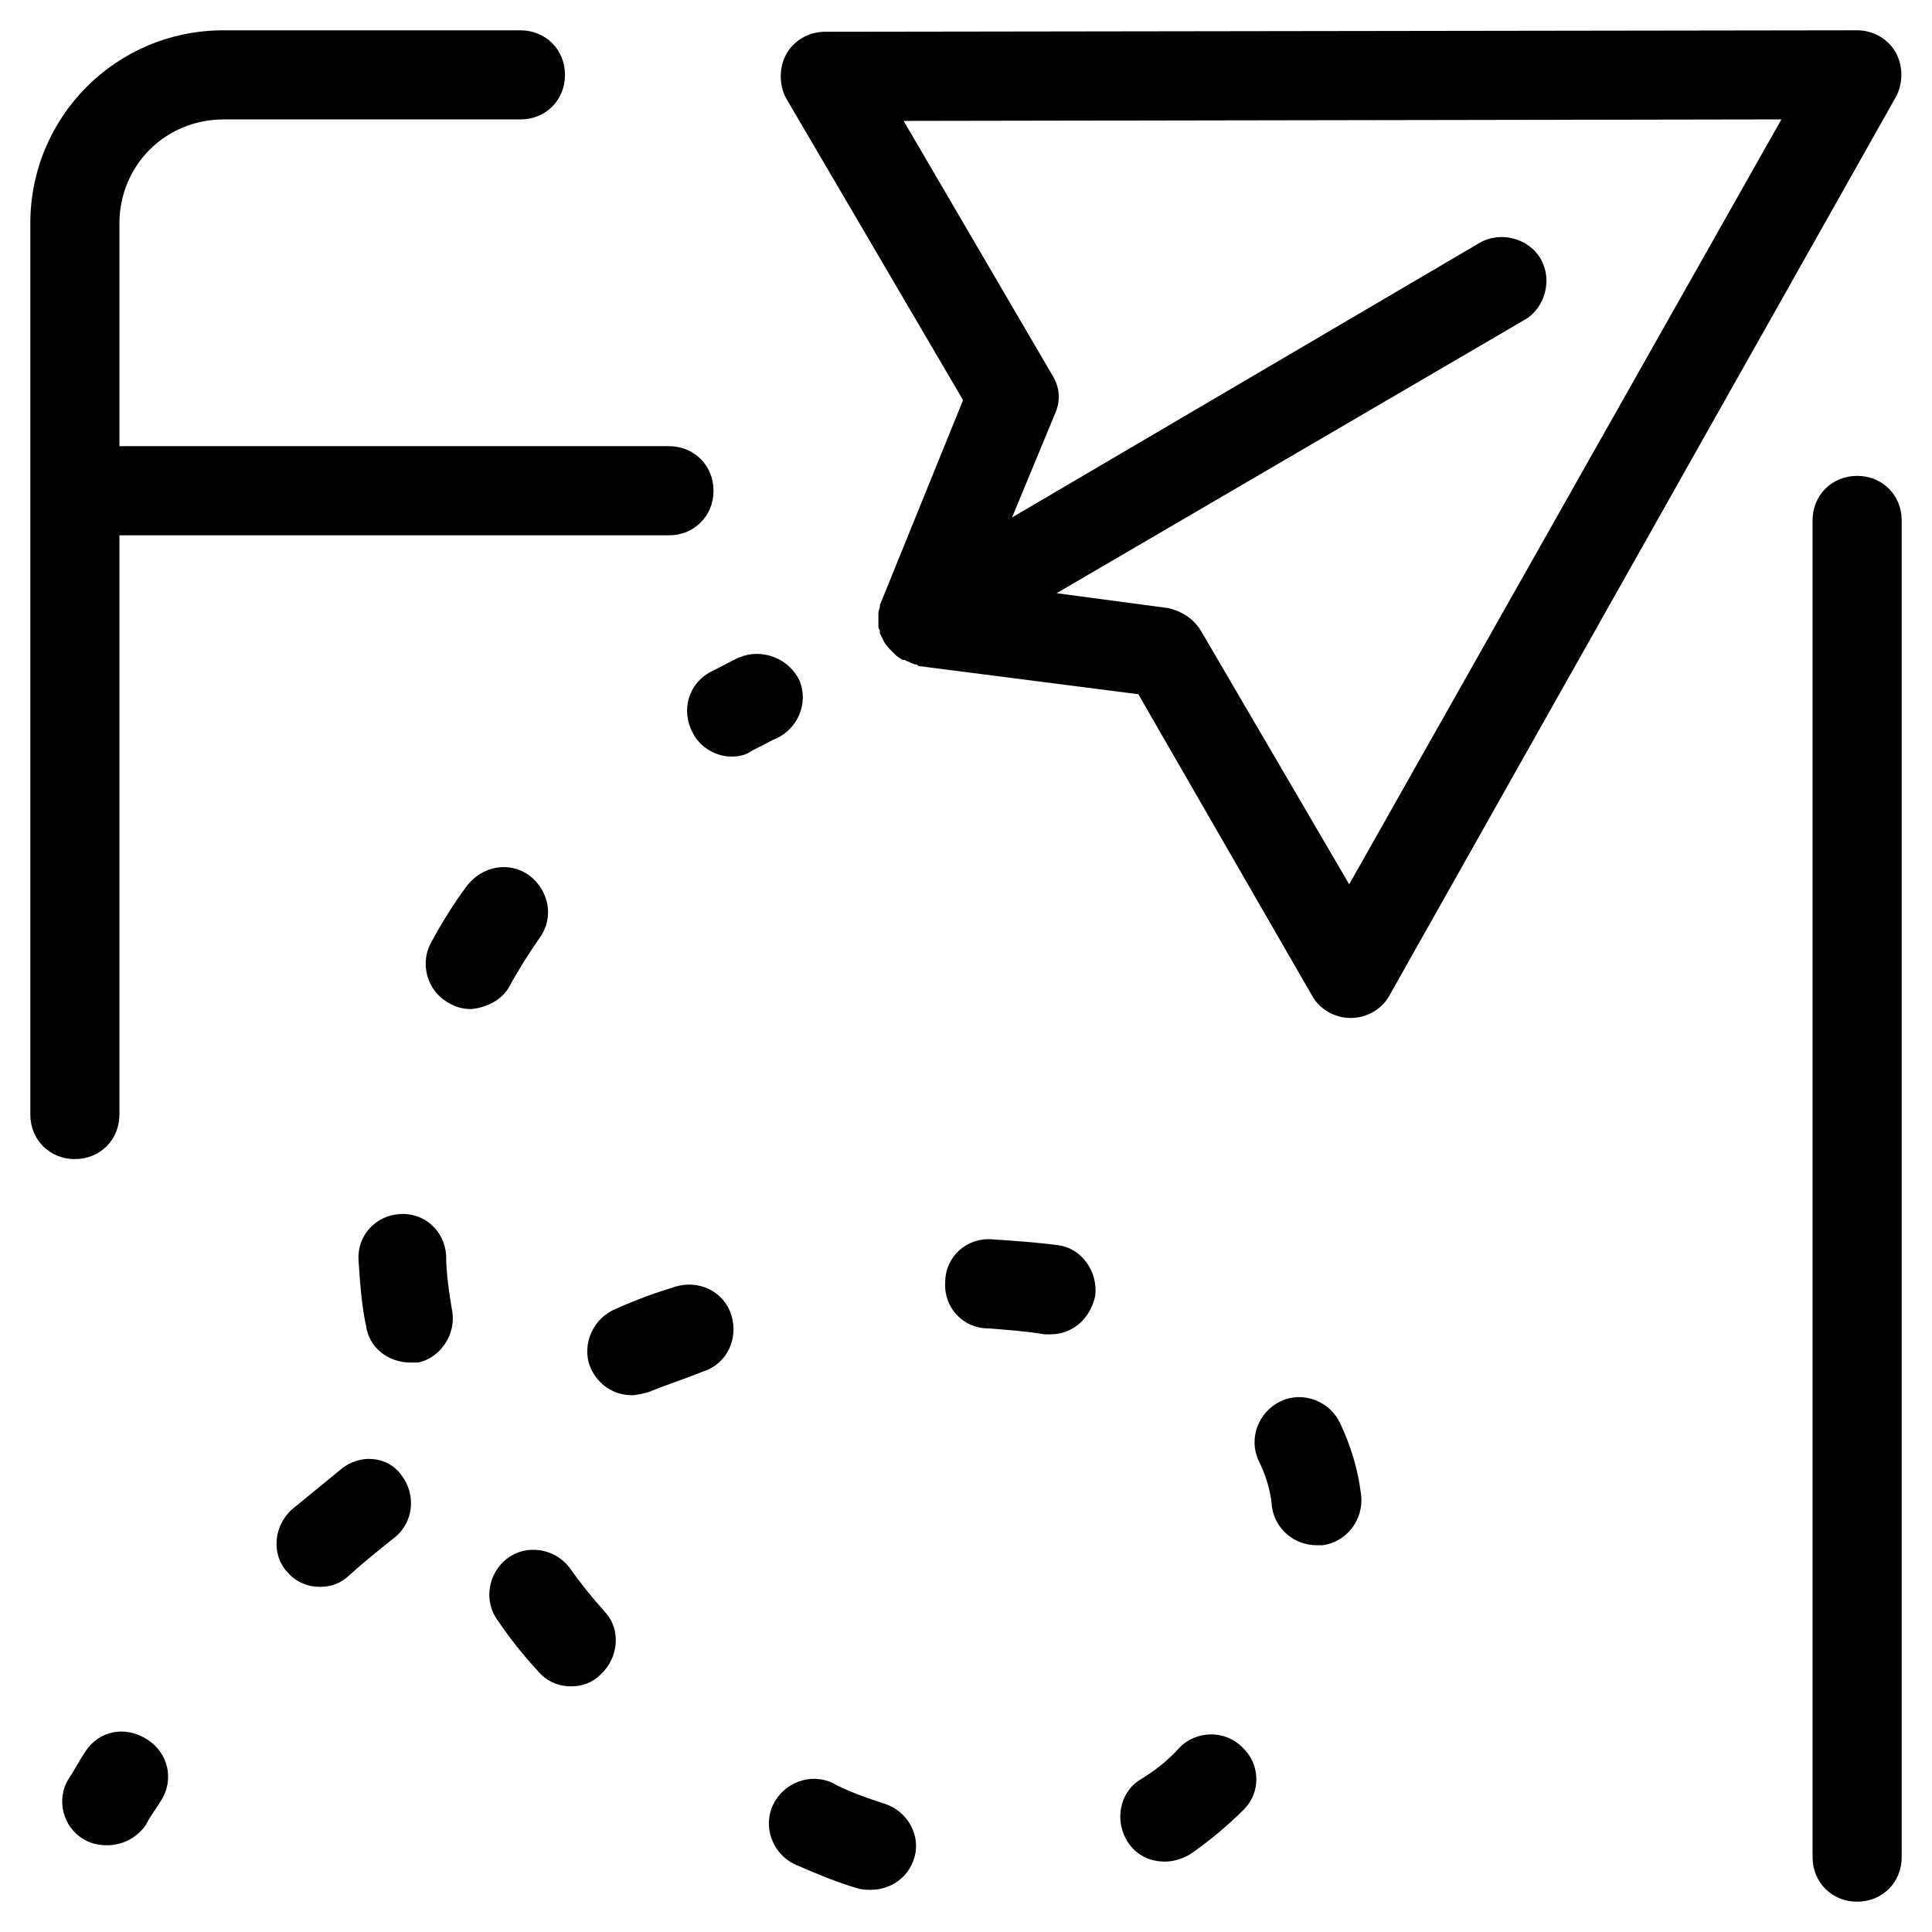
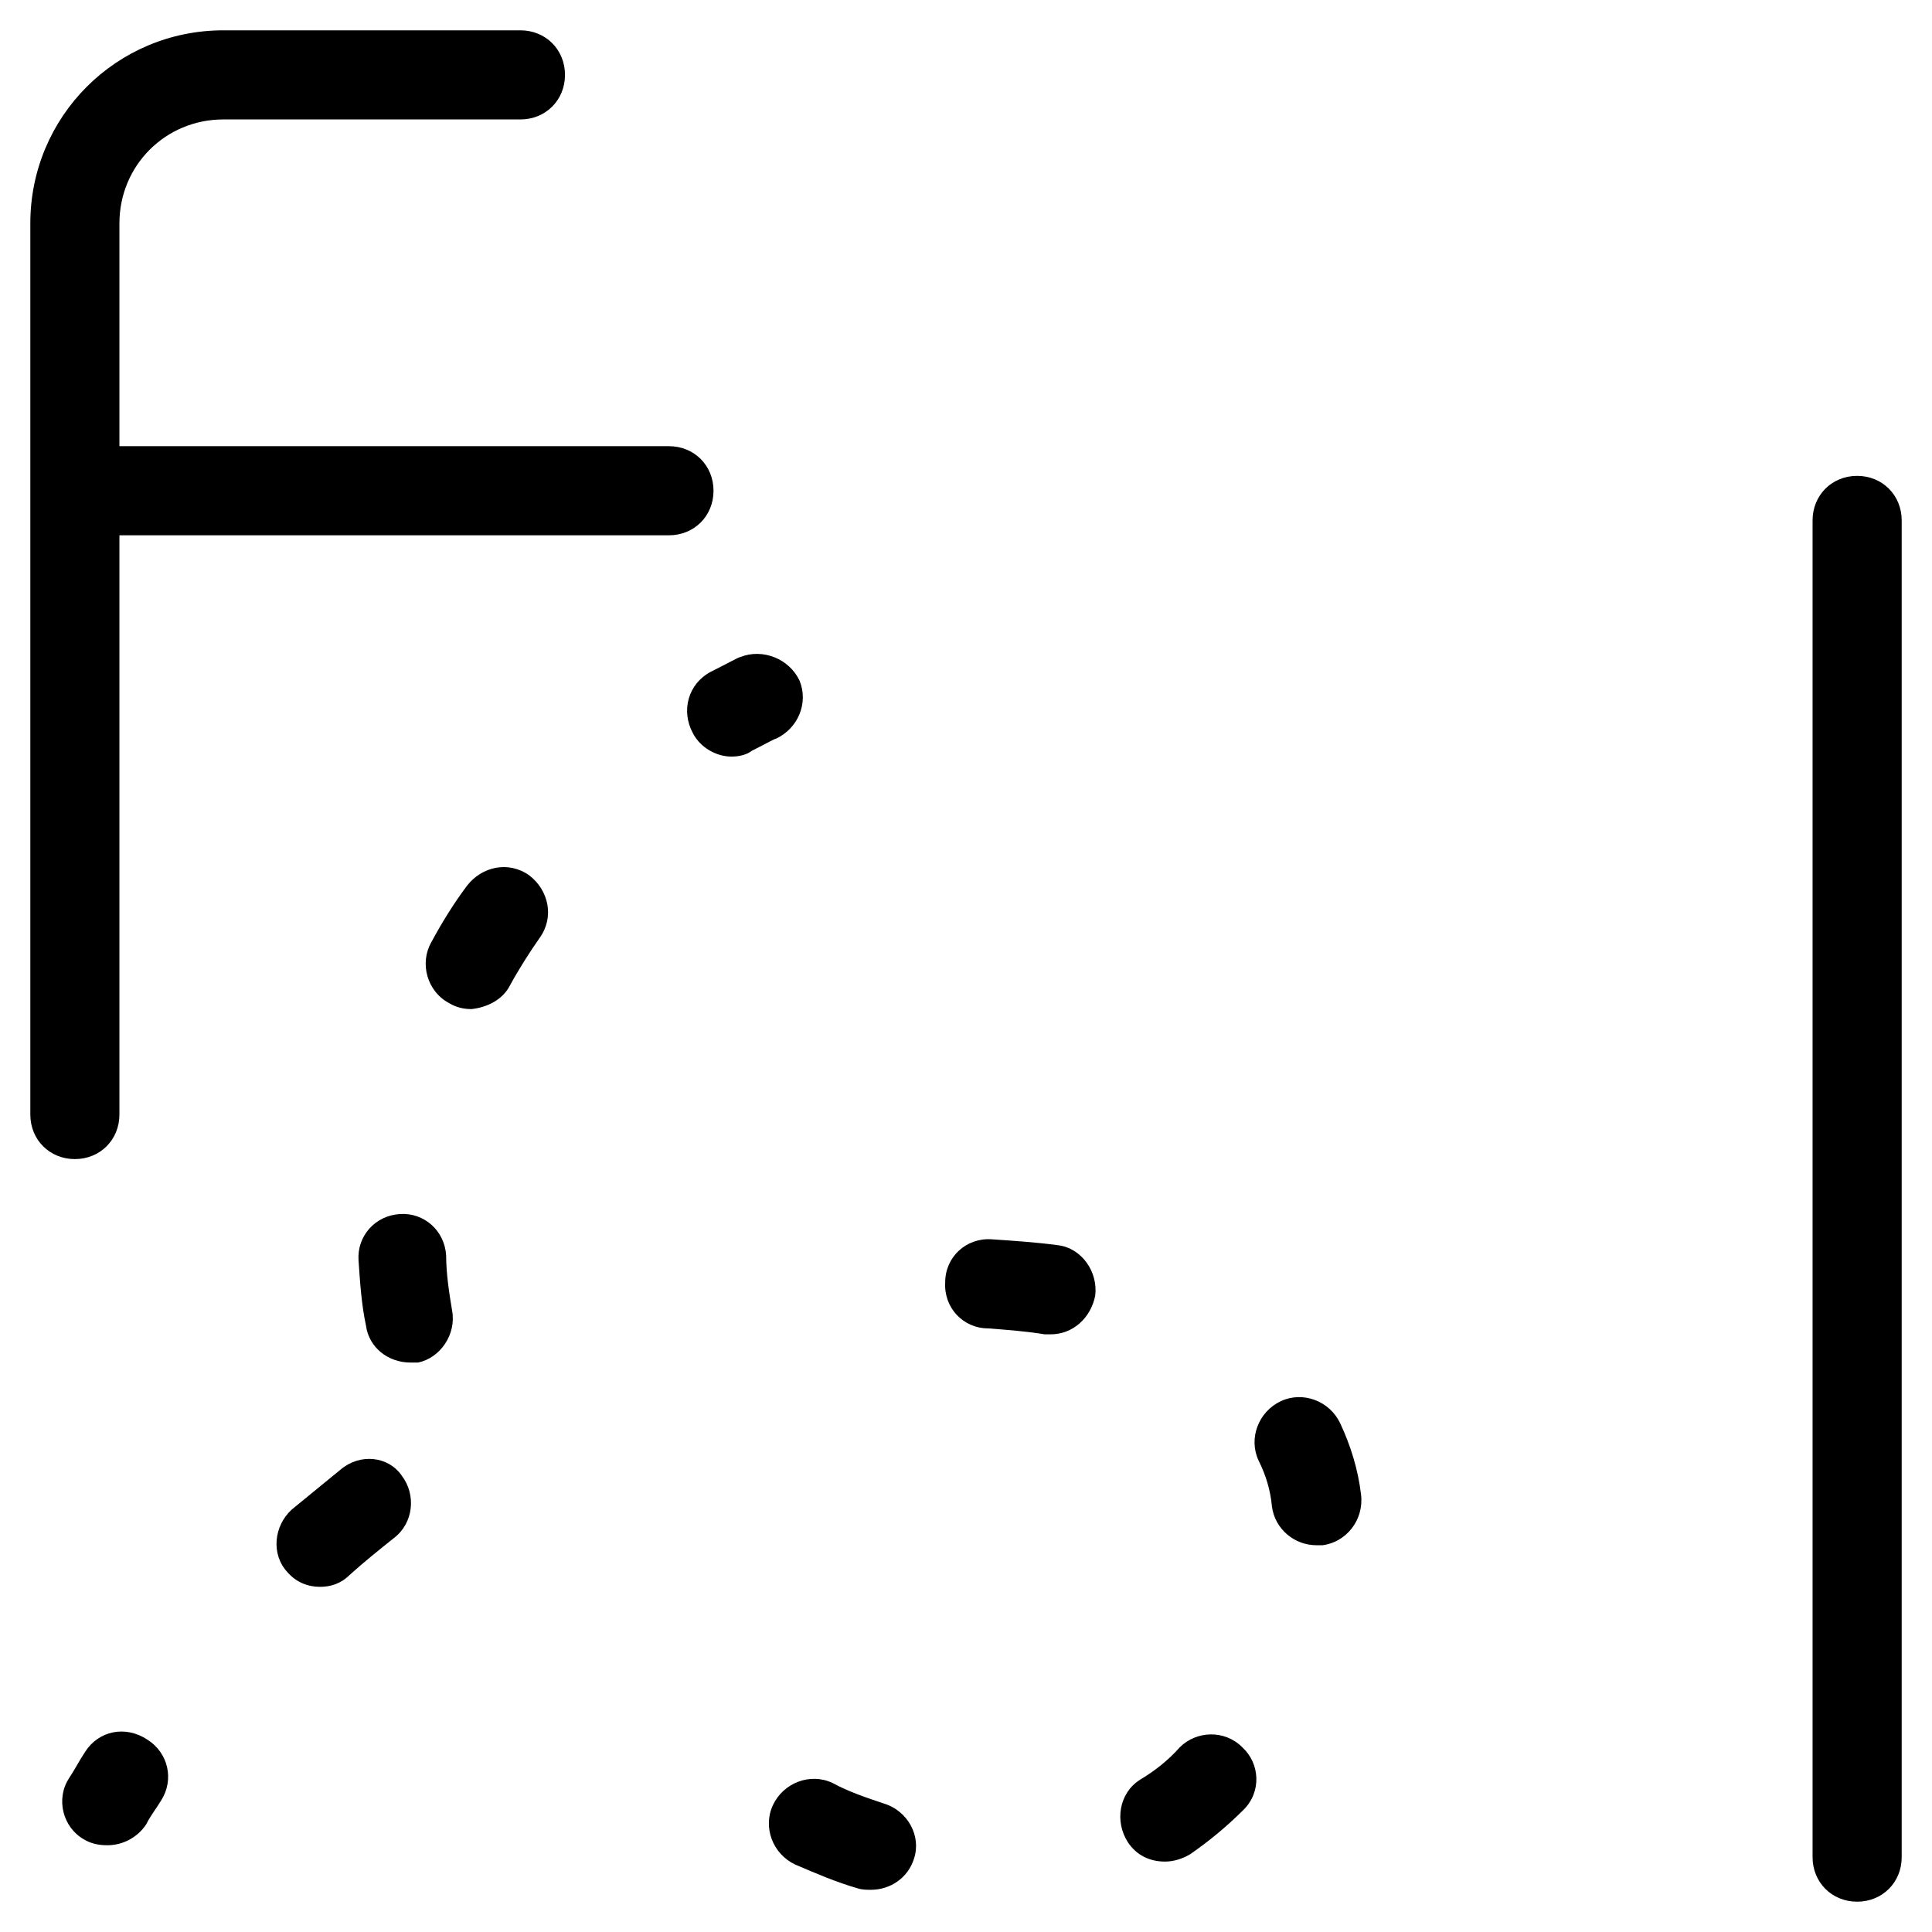
<svg xmlns="http://www.w3.org/2000/svg" fill="#000000" width="800px" height="800px" version="1.1" viewBox="144 144 512 512">
  <g>
-     <path d="m512.18 407.87 134.22-238.13c1.969-3.543 1.969-8.266 0-11.809-1.969-3.543-5.906-5.902-10.234-5.902l-273.55 0.391c-4.328 0-8.266 2.363-10.234 5.902-1.969 3.543-1.969 8.266 0 11.809l46.84 79.902-22.043 54.316v0.395c0 0.395-0.395 1.18-0.395 1.574v0.789 1.574 0.789c0 0.789 0 1.18 0.395 1.574v0.789c0.395 0.789 0.789 1.574 1.18 2.363 0.395 0.789 1.18 1.574 1.969 2.363 0.395 0.395 0.395 0.395 0.789 0.789 0.395 0.395 0.789 0.789 1.574 1.18 0.395 0.395 0.789 0.395 1.18 0.395 0.395 0.395 1.18 0.395 1.574 0.789 0.395 0 0.789 0.395 1.18 0.395 0.395 0 0.395 0 0.789 0.395l58.254 7.477 46.051 79.891c1.969 3.543 5.902 5.902 10.234 5.902 4.328 0 8.266-2.359 10.234-5.902zm-10.629-29.52-39.359-67.305c-1.969-3.148-5.117-5.117-8.66-5.902l-29.52-3.938 123.98-72.422c5.512-3.148 7.477-10.629 4.328-16.137-3.148-5.512-10.629-7.477-16.137-4.328l-123.98 72.812 11.414-27.551c1.574-3.543 1.18-7.086-0.789-10.234l-39.359-67.305 232.62-0.398z" />
    <path d="m340.17 318.13c-0.395 0-3.148 1.574-7.871 3.938-5.902 3.148-7.871 10.234-4.723 16.137 1.969 3.938 6.297 6.297 10.234 6.297 1.969 0 3.938-0.395 5.512-1.574 3.938-1.969 5.902-3.148 6.297-3.148 5.902-2.754 8.66-9.445 6.297-15.352-2.758-5.902-9.844-8.656-15.746-6.297z" />
    <path d="m234.29 533.43c-4.328 3.543-8.66 7.086-12.988 10.629-4.723 4.328-5.512 11.809-1.18 16.531 2.363 2.754 5.512 3.938 8.66 3.938 2.754 0 5.512-0.789 7.871-3.148 3.938-3.543 7.871-6.691 11.809-9.84 5.117-3.938 5.902-11.414 1.969-16.531-3.547-5.121-11.023-5.906-16.141-1.578z" />
-     <path d="m286.64 586.96c2.363 2.754 5.512 3.938 8.66 3.938 2.754 0 5.512-0.789 7.871-3.148 4.723-4.328 5.512-11.809 1.18-16.531-3.543-3.938-6.691-7.871-9.445-11.809-3.938-5.117-11.414-6.297-16.531-2.363-5.117 3.938-6.297 11.414-2.363 16.531 3.152 4.723 6.695 9.051 10.629 13.383z" />
    <path d="m279.16 405.12c2.363-4.328 5.117-8.66 7.871-12.594 3.938-5.512 2.363-12.594-2.754-16.531-5.512-3.938-12.594-2.363-16.531 2.754-3.543 4.723-6.691 9.84-9.445 14.957-3.148 5.512-1.18 12.988 4.723 16.137 1.969 1.18 3.938 1.574 5.902 1.574 3.938-0.395 8.266-2.363 10.234-6.297z" />
    <path d="m263.81 491.31c-0.789-4.723-1.574-9.84-1.574-14.562-0.395-6.691-5.902-11.414-12.203-11.02-6.691 0.395-11.414 5.902-11.02 12.203 0.395 5.902 0.789 11.809 1.969 17.32 0.789 5.902 5.902 9.84 11.809 9.84h1.969c5.902-1.184 10.23-7.481 9.051-13.781z" />
    <path d="m456.68 607.03c-3.148 3.543-6.691 6.297-10.629 8.66-5.512 3.543-6.691 11.02-3.148 16.531 2.363 3.543 5.902 5.117 9.84 5.117 2.363 0 4.723-0.789 6.691-1.969 5.117-3.543 9.84-7.477 14.168-11.809 4.723-4.723 4.328-12.203-0.395-16.531-4.719-4.723-12.195-4.328-16.527 0z" />
    <path d="m481.08 543.27c0.789 5.902 5.902 10.234 11.809 10.234h1.574c6.297-0.789 11.02-6.691 10.234-13.383-0.789-6.691-2.754-12.988-5.512-18.895-2.754-5.902-9.84-8.66-15.742-5.902-5.902 2.754-8.66 9.84-5.902 15.742 1.965 3.938 3.144 7.875 3.539 12.203z" />
-     <path d="m315.77 512.96c4.723-1.969 9.84-3.543 14.562-5.512 6.297-1.969 9.445-8.66 7.477-14.957-1.969-6.297-8.66-9.445-14.957-7.477-5.117 1.574-10.629 3.543-15.742 5.902-5.902 2.363-9.055 9.445-6.691 15.352 1.969 4.723 6.297 7.477 11.02 7.477 1.18 0.004 2.758-0.391 4.332-0.785z" />
    <path d="m406.69 472.42c-6.691-0.395-12.203 4.723-12.203 11.414-0.395 6.691 4.723 12.203 11.414 12.203 5.117 0.395 10.234 0.789 14.957 1.574h1.574c5.902 0 10.629-4.328 11.809-10.234 0.789-6.297-3.543-12.594-9.84-13.383-5.906-0.789-11.809-1.18-17.711-1.574z" />
    <path d="m378.35 621.99c-4.723-1.574-9.445-3.148-13.777-5.512-5.902-2.754-12.988 0-15.742 5.902-2.754 5.902 0 12.988 5.902 15.742 5.512 2.363 11.02 4.723 16.531 6.297 1.18 0.395 2.363 0.395 3.543 0.395 5.117 0 9.84-3.148 11.414-8.266 1.969-5.898-1.574-12.59-7.871-14.559z" />
    <path d="m166.59 608.21c-1.574 2.363-2.754 4.723-4.328 7.086-3.543 5.512-1.574 12.988 3.938 16.137 1.969 1.18 3.938 1.574 6.297 1.574 3.938 0 7.871-1.969 10.234-5.512 1.18-2.363 2.754-4.328 3.938-6.297 3.543-5.512 1.969-12.594-3.543-16.137-5.91-3.938-12.992-2.363-16.535 3.148z" />
    <path d="m636.16 270.11c-6.691 0-11.809 5.117-11.809 11.809v354.24c0 6.691 5.117 11.809 11.809 11.809s11.809-5.117 11.809-11.809v-354.24c0-6.691-5.117-11.809-11.809-11.809z" />
    <path d="m163.84 451.17c6.691 0 11.809-5.117 11.809-11.809v-153.5h145.63c6.691 0 11.809-5.117 11.809-11.809s-5.117-11.809-11.809-11.809h-145.63v-59.039c0-15.352 12.203-27.551 27.551-27.551h78.719c6.691 0 11.809-5.117 11.809-11.809s-5.117-11.809-11.809-11.809h-78.715c-28.34 0-51.168 22.828-51.168 51.168v236.16c0 6.691 5.117 11.809 11.805 11.809z" />
  </g>
</svg>